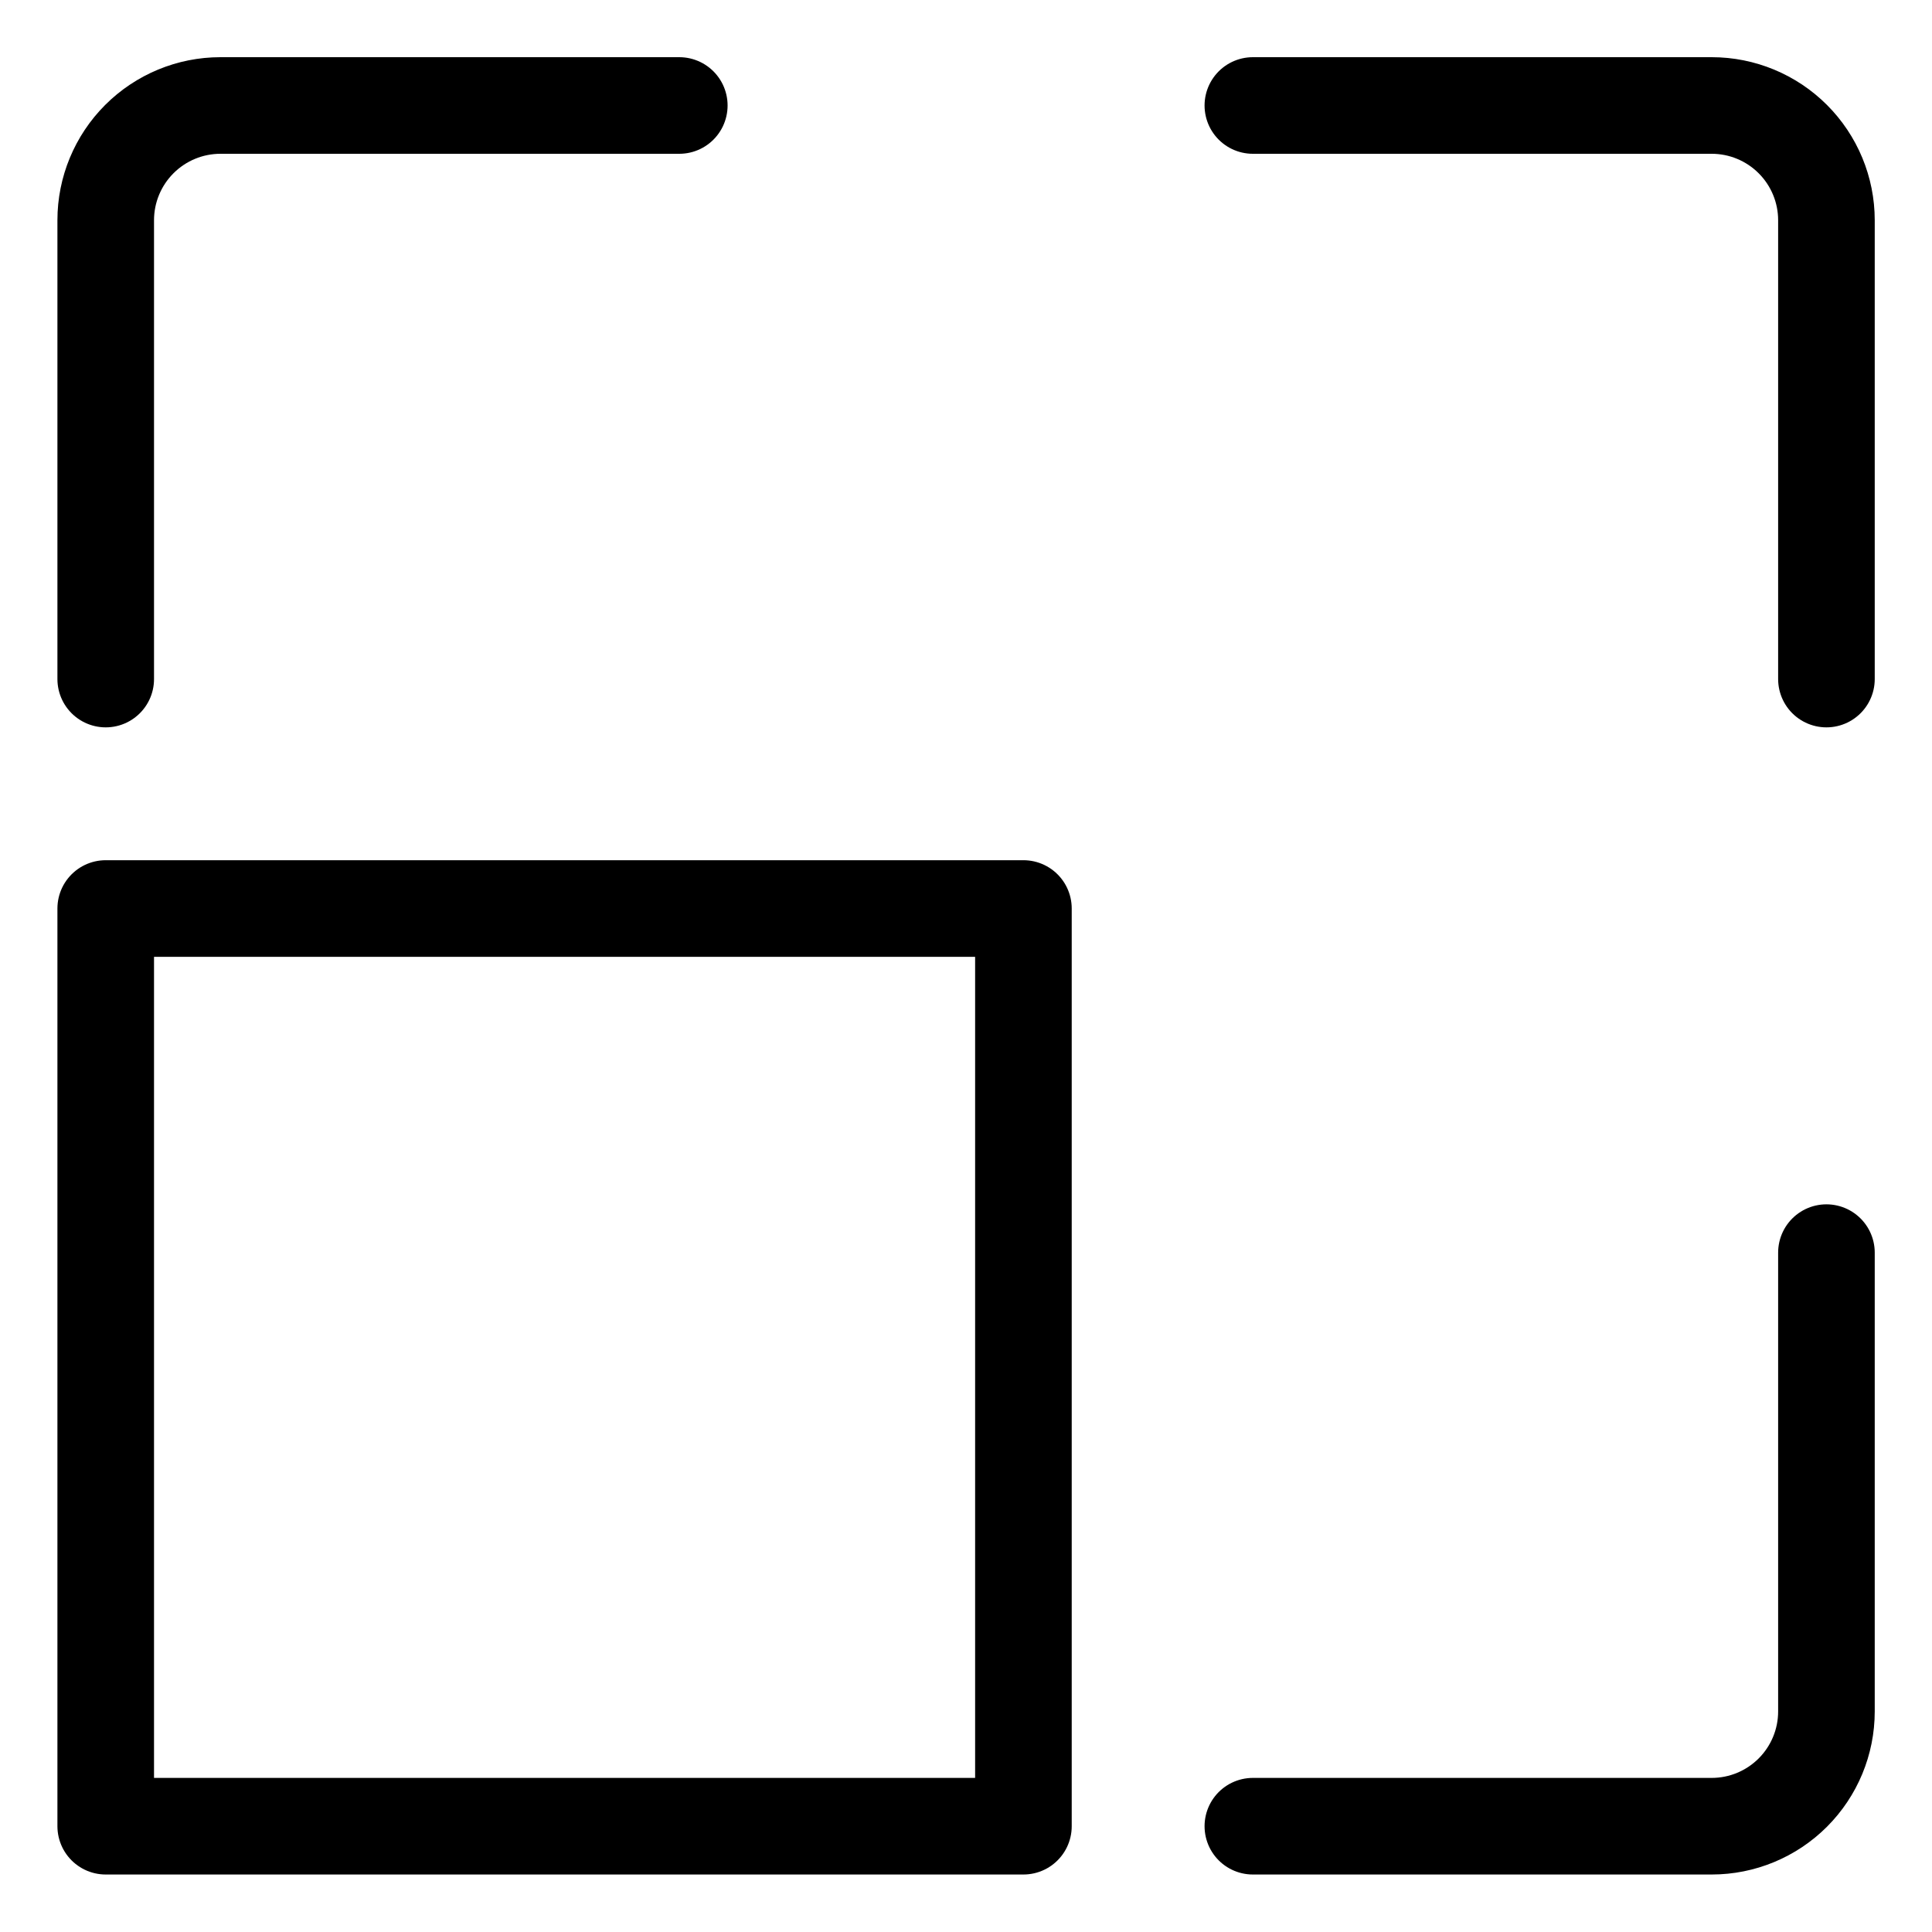
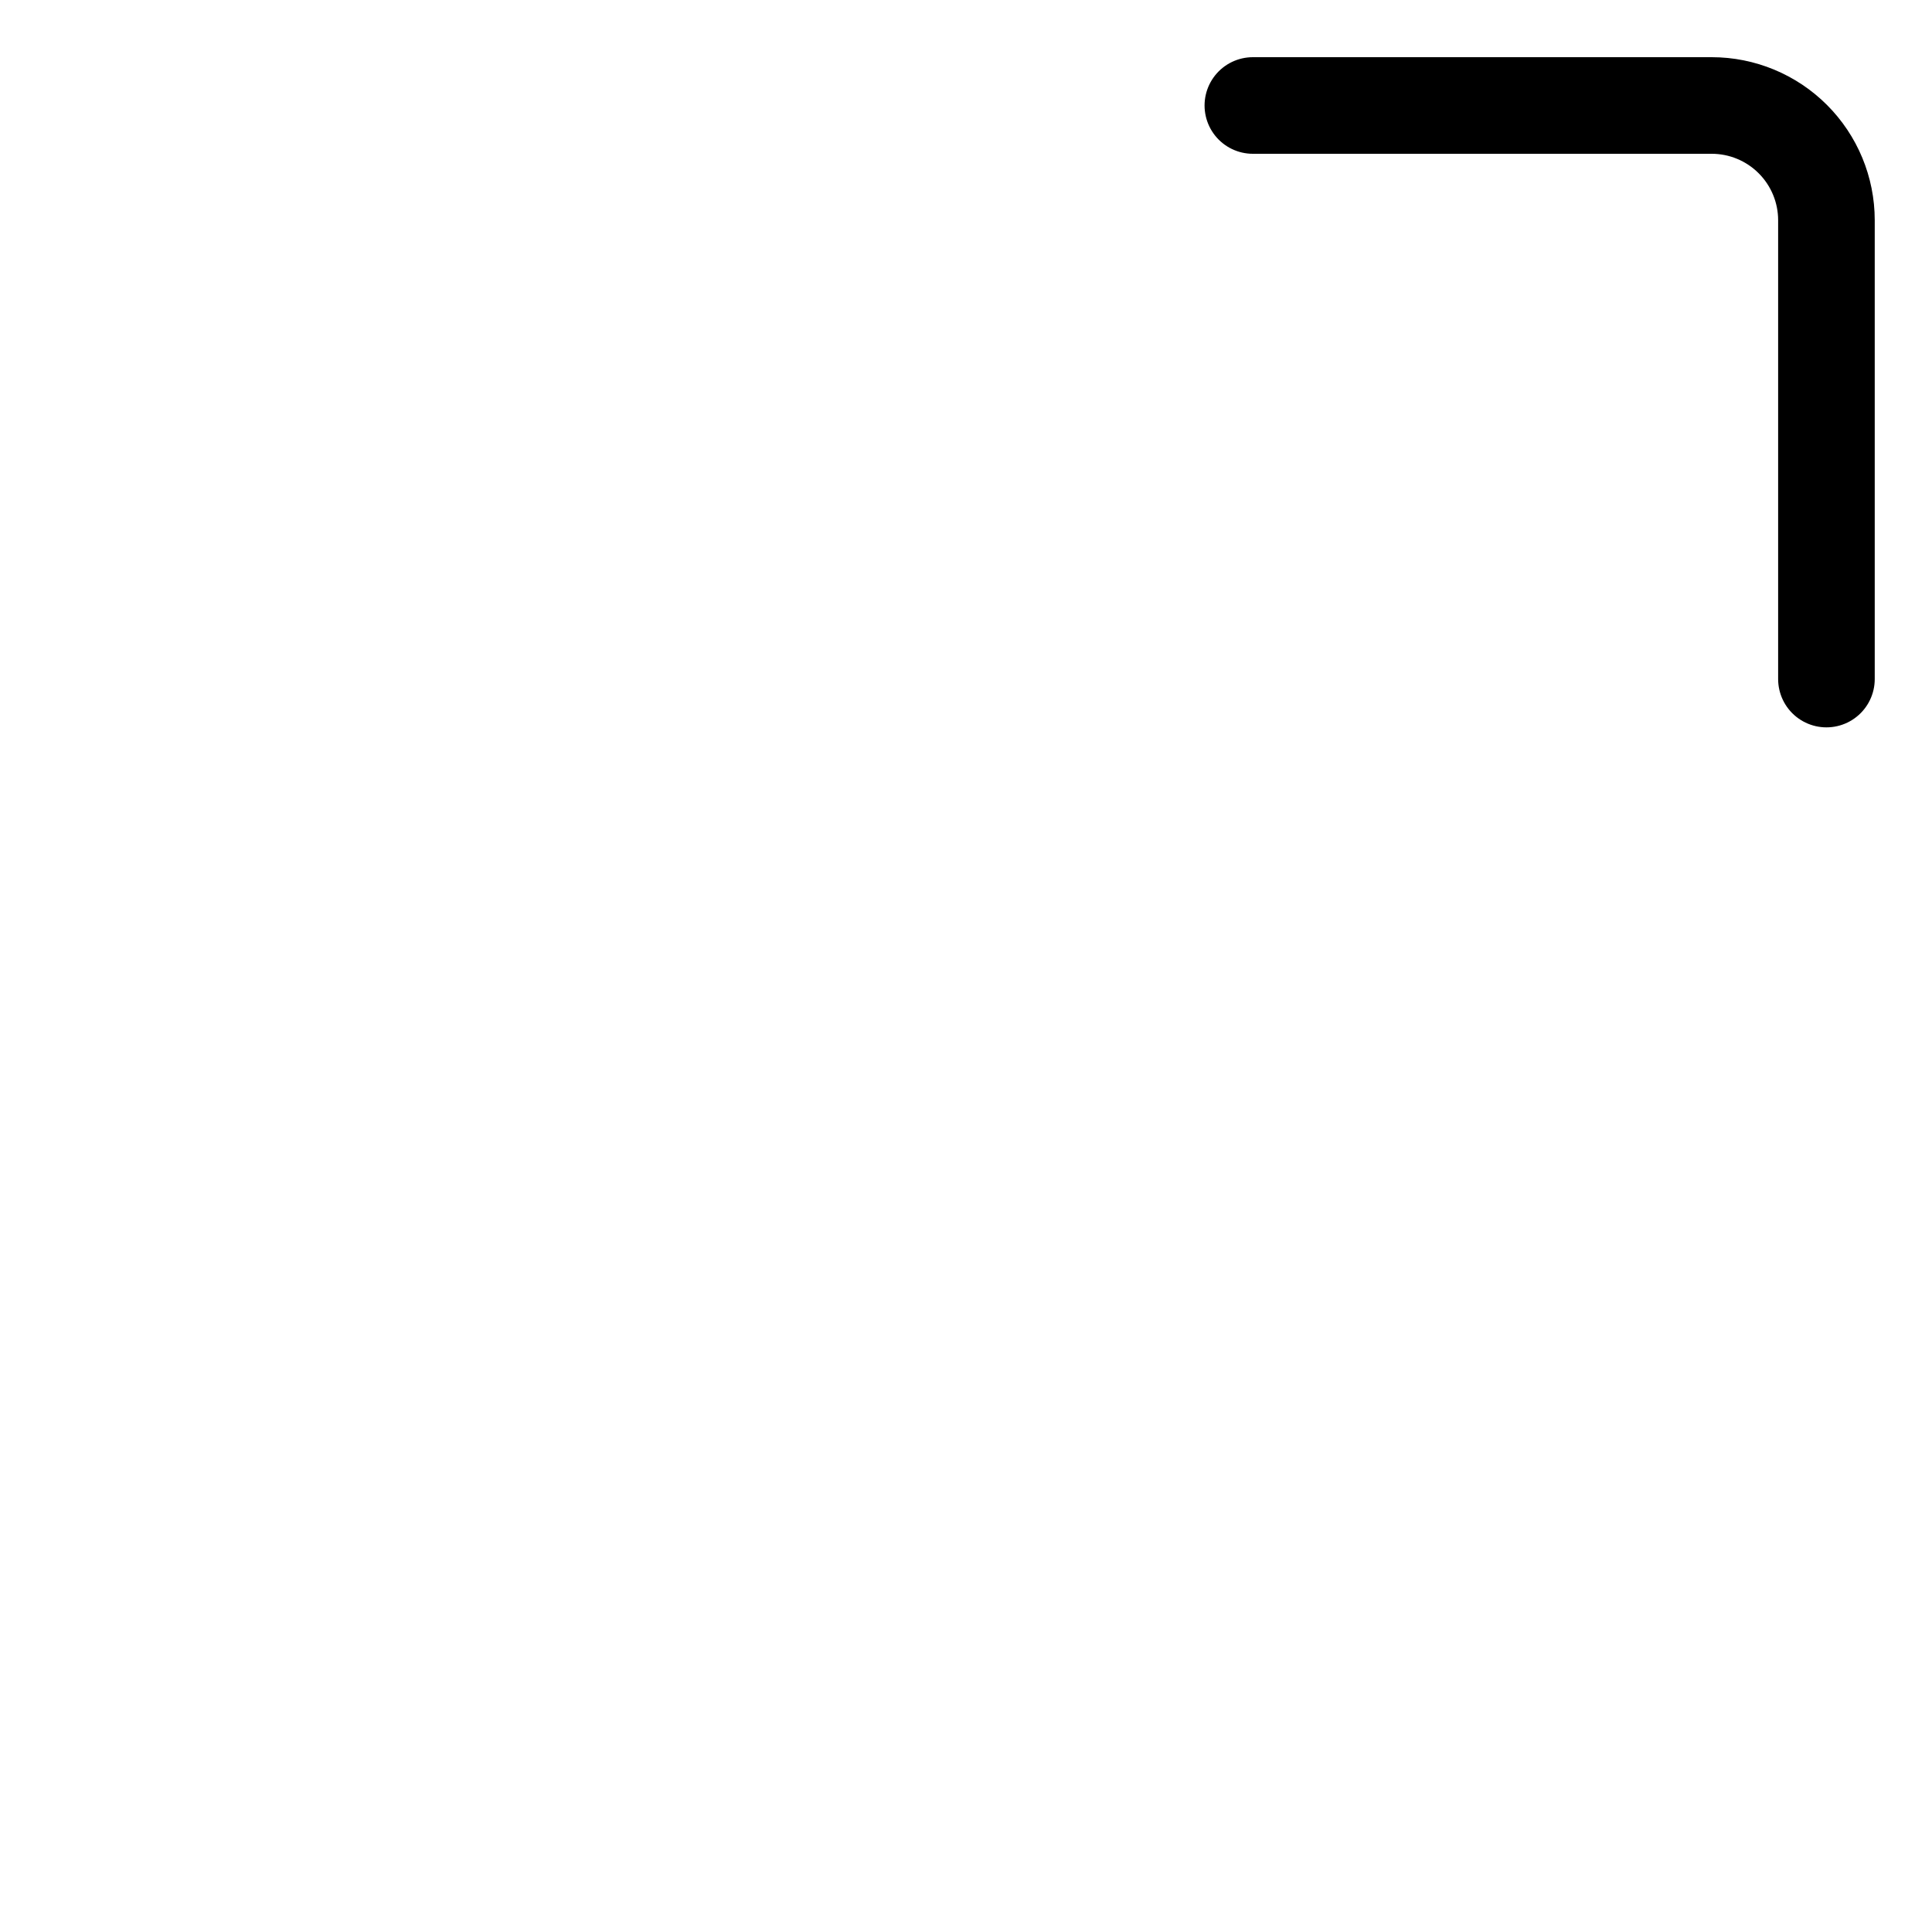
<svg xmlns="http://www.w3.org/2000/svg" width="50" height="50" viewBox="0 0 50 50" fill="none">
-   <path d="M2.736 17.574V5.699C2.736 4.912 3.049 4.157 3.606 3.6C4.163 3.043 4.918 2.73 5.705 2.73H17.58" stroke="black" stroke-width="2.5" stroke-linecap="round" stroke-linejoin="round" />
  <path d="M47.268 17.574V5.699C47.268 4.912 46.955 4.157 46.398 3.6C45.841 3.043 45.086 2.73 44.299 2.73H32.424" stroke="black" stroke-width="2.5" stroke-linecap="round" stroke-linejoin="round" />
-   <path d="M47.268 32.418V44.293C47.268 45.08 46.955 45.835 46.398 46.392C45.841 46.949 45.086 47.262 44.299 47.262H32.424" stroke="black" stroke-width="2.5" stroke-linecap="round" stroke-linejoin="round" />
-   <path d="M2.736 23.512H26.486V47.262H2.736V23.512Z" stroke="black" stroke-width="2.5" stroke-linecap="round" stroke-linejoin="round" />
</svg>